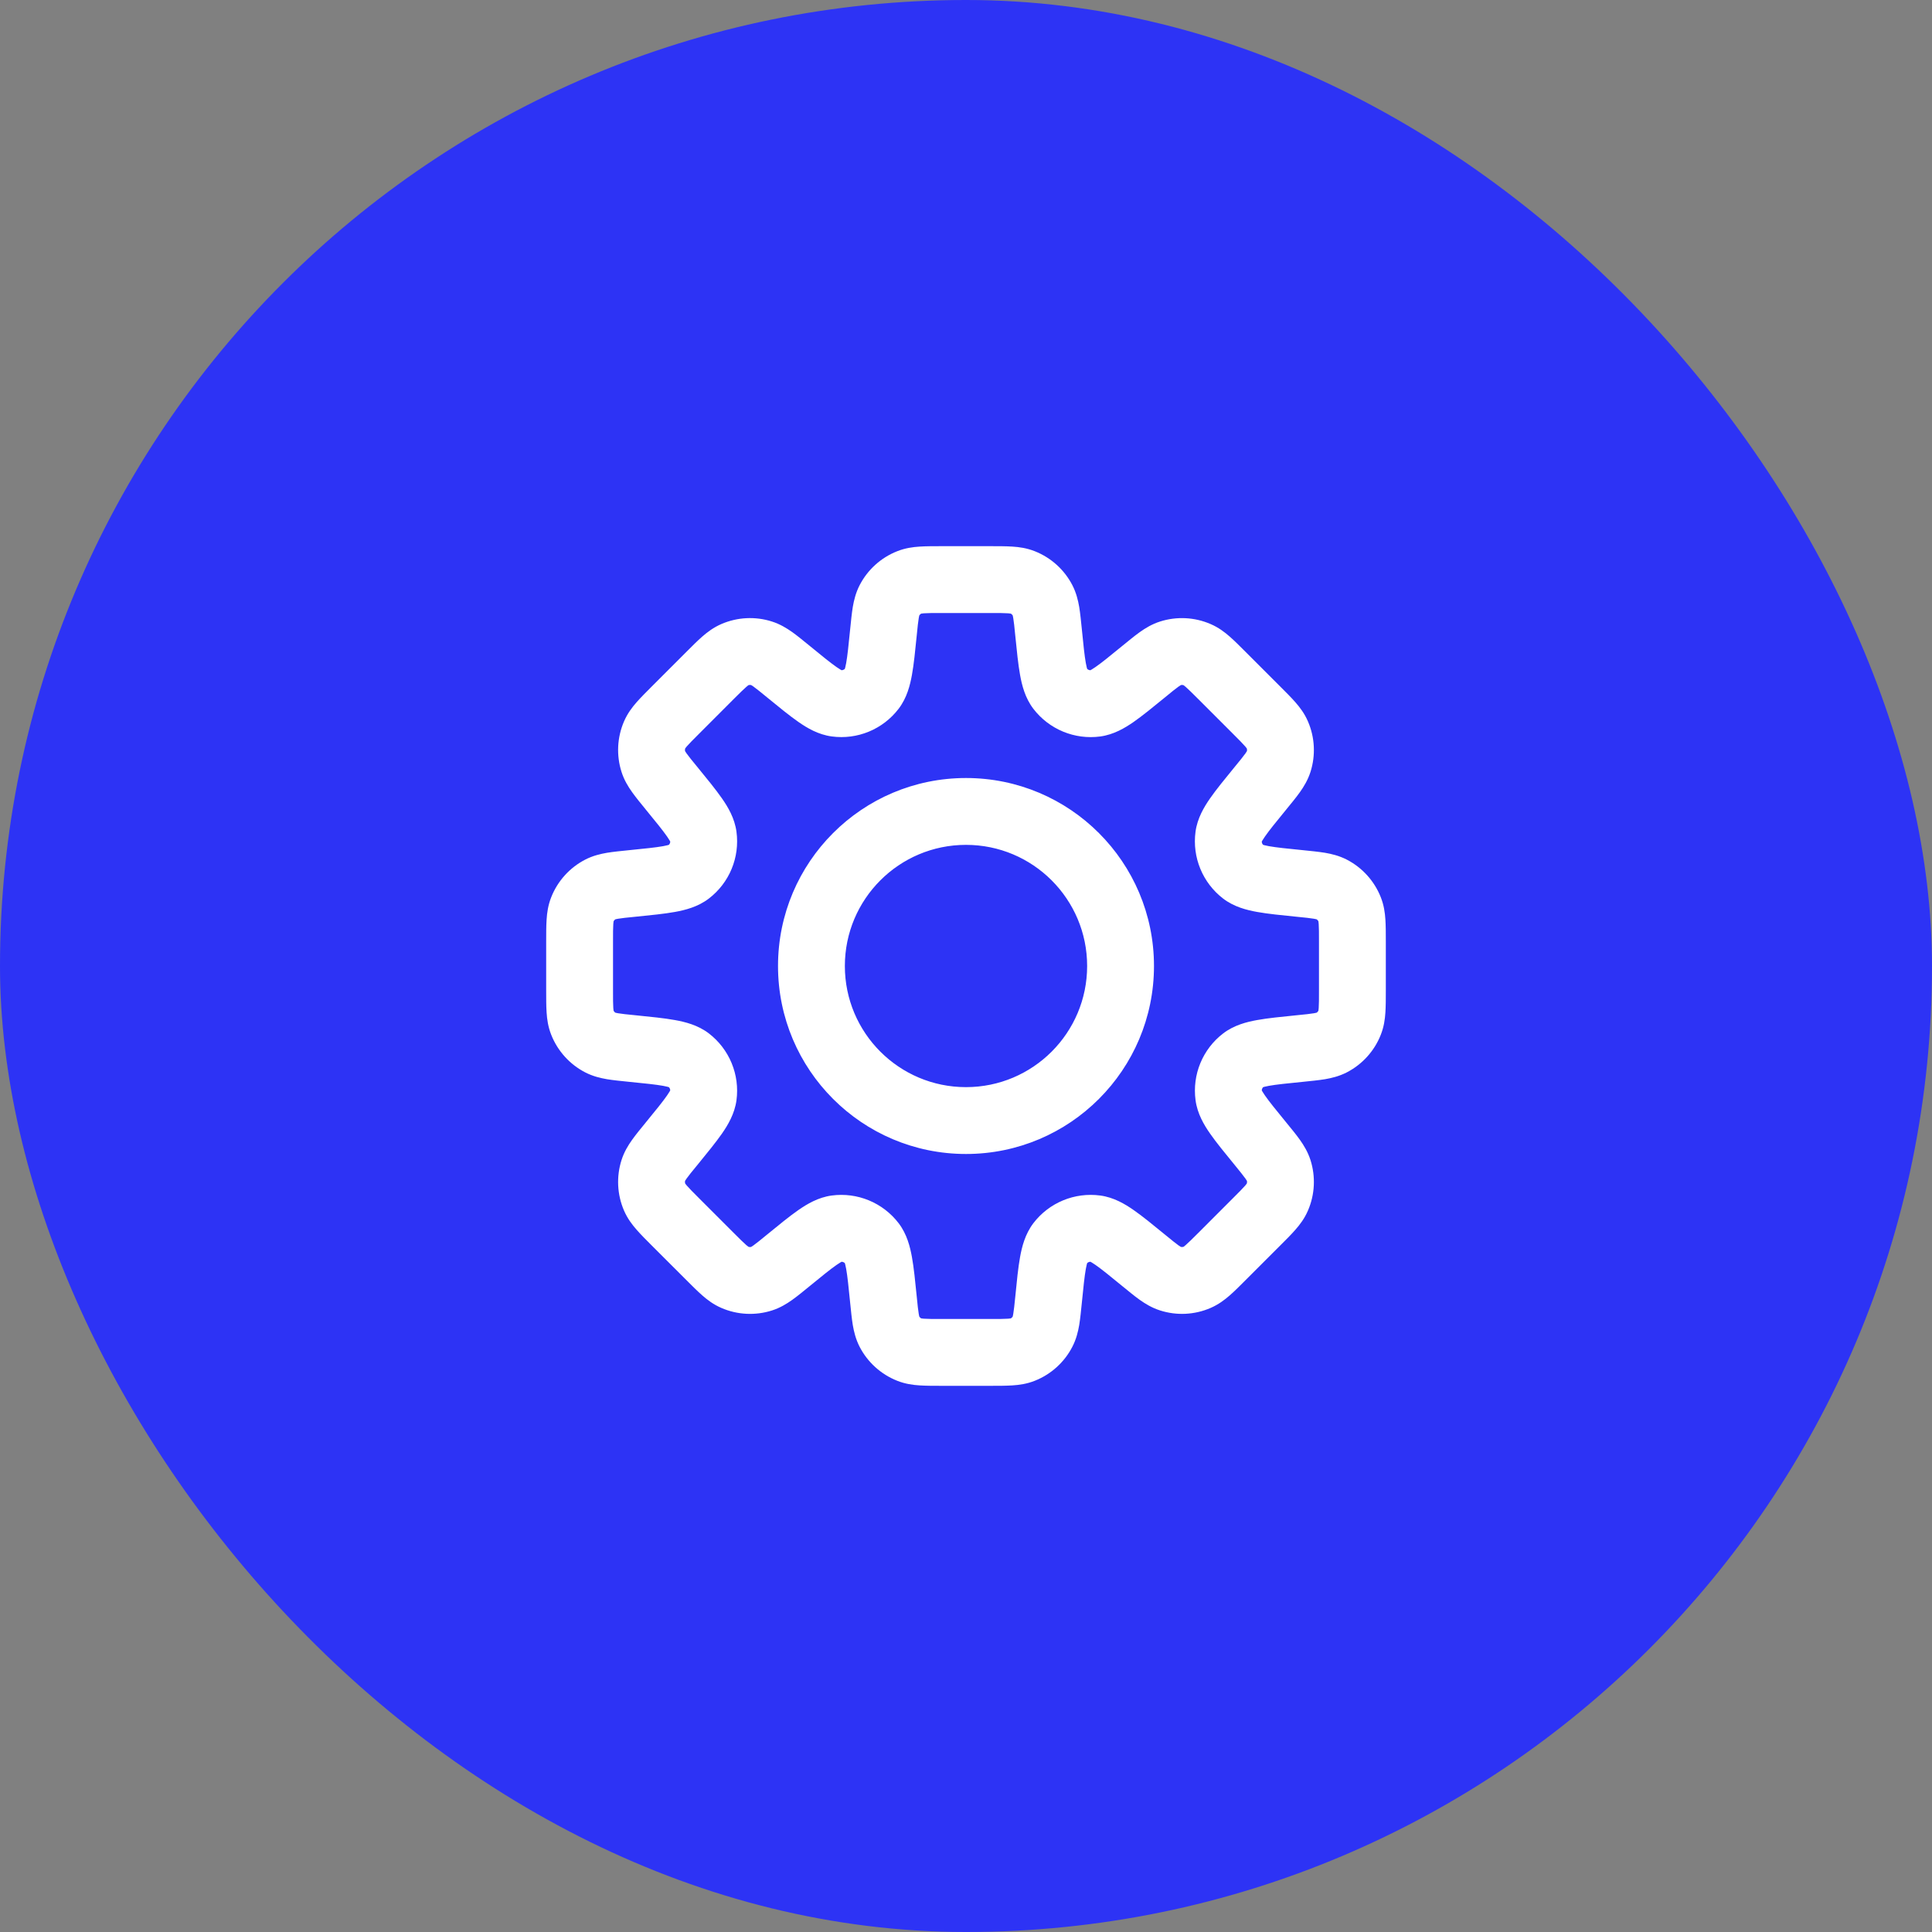
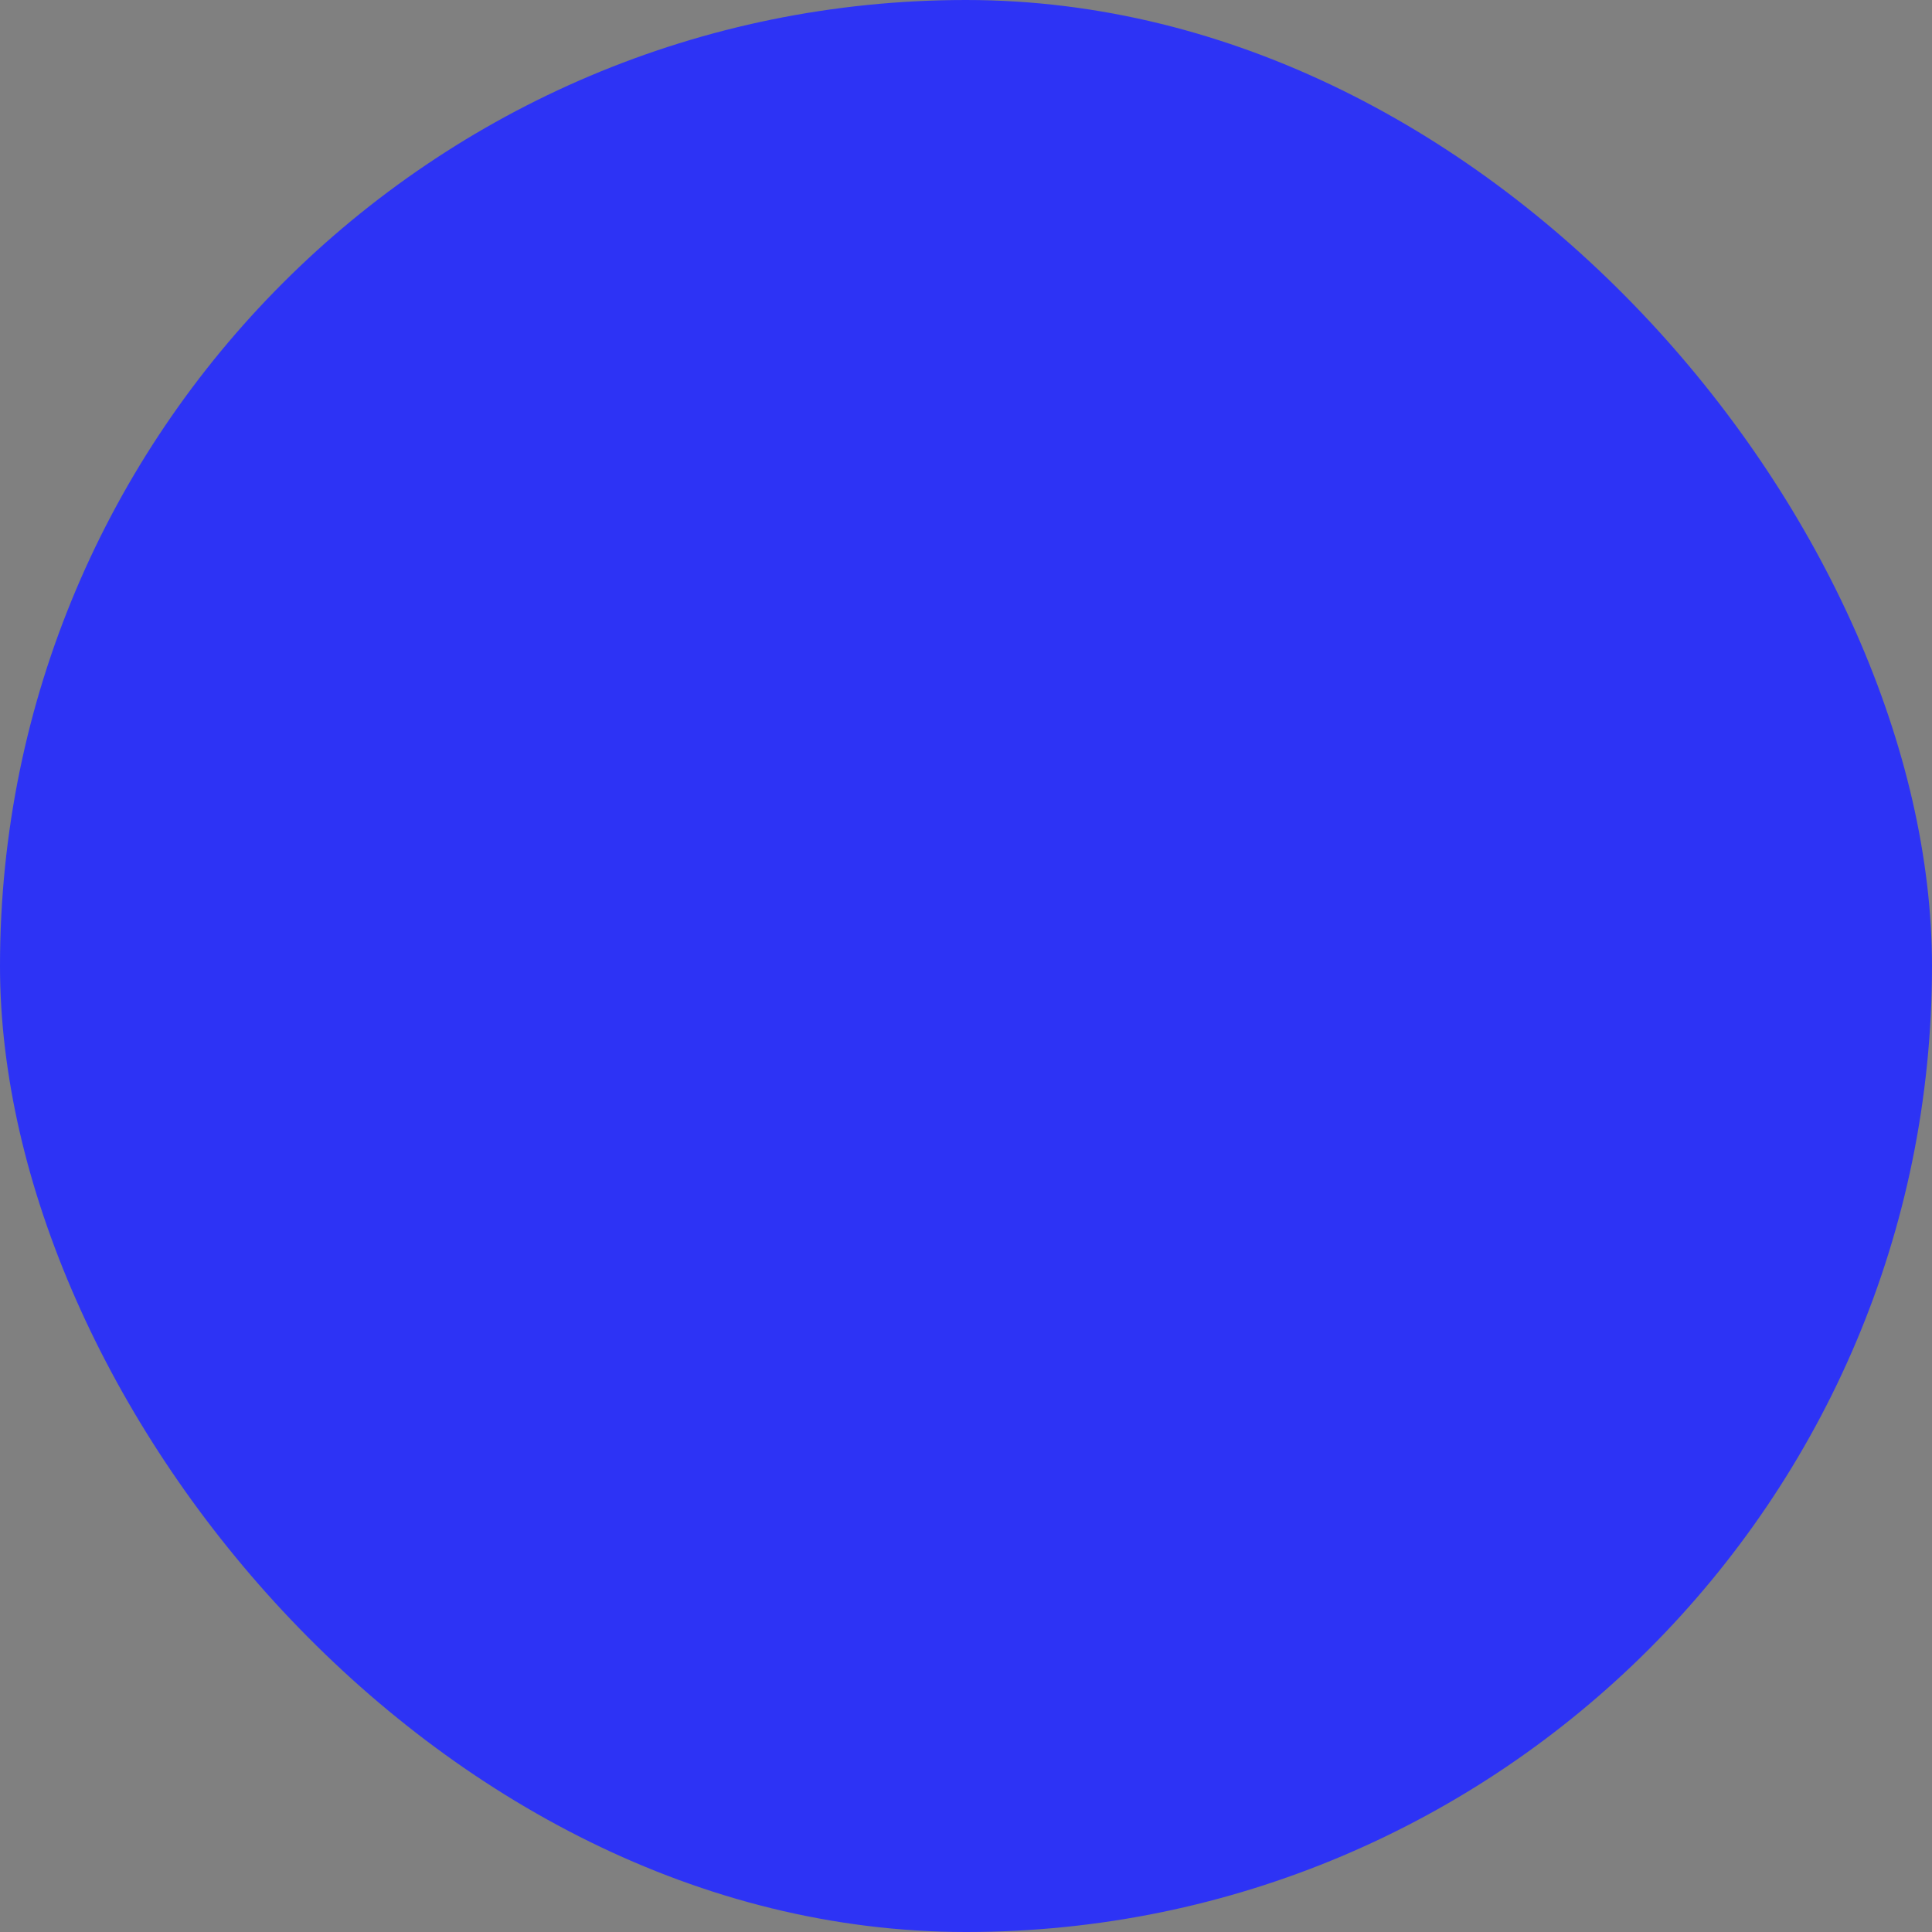
<svg xmlns="http://www.w3.org/2000/svg" width="50" height="50" viewBox="0 0 50 50" fill="none">
  <rect x="0" y="0" width="50" height="50" fill="#808080" stroke="none" />
  <rect width="50" height="50" rx="25" fill="#2D33F5" />
-   <path d="M27.136 16.361L27.997 16.275L27.136 16.361ZM26.984 15.542L26.215 15.938V15.938L26.984 15.542ZM27.431 17.818L28.119 17.293L28.119 17.293L27.431 17.818ZM28.36 18.203L28.244 17.345H28.244L28.36 18.203ZM29.598 17.381L30.146 18.051L30.146 18.051L29.598 17.381ZM30.285 16.909L30.549 17.733L30.285 16.909ZM30.987 16.944L31.331 16.151L31.331 16.151L30.987 16.944ZM31.624 17.482L31.013 18.094L31.013 18.094L31.624 17.482ZM32.518 18.376L33.129 17.764V17.764L32.518 18.376ZM33.056 19.013L33.849 18.669L33.849 18.669L33.056 19.013ZM33.091 19.715L33.915 19.978L33.915 19.978L33.091 19.715ZM32.619 20.402L31.949 19.854L31.949 19.854L32.619 20.402ZM31.797 21.641L30.94 21.525L30.94 21.525L31.797 21.641ZM32.182 22.569L31.657 23.257V23.257L32.182 22.569ZM33.639 22.864L33.725 22.003L33.639 22.864ZM34.458 23.016L34.855 22.247L34.855 22.247L34.458 23.016ZM34.93 23.537L35.734 23.219V23.219L34.93 23.537ZM34.93 26.463L34.126 26.145V26.145L34.93 26.463ZM34.458 26.984L34.855 27.753V27.753L34.458 26.984ZM33.639 27.136L33.553 26.275L33.524 26.278L33.496 26.283L33.639 27.136ZM33.639 27.136L33.725 27.997L33.753 27.994L33.781 27.989L33.639 27.136ZM32.182 27.431L31.658 26.743V26.743L32.182 27.431ZM31.798 28.36L30.941 28.475V28.475L31.798 28.36ZM32.619 29.598L31.95 30.145L32.619 29.598ZM33.091 30.285L32.267 30.548V30.548L33.091 30.285ZM33.056 30.987L32.262 30.643L32.262 30.643L33.056 30.987ZM32.518 31.624L33.13 32.235V32.235L32.518 31.624ZM31.624 32.517L31.013 31.906L31.013 31.906L31.624 32.517ZM30.987 33.055L31.331 33.849L31.331 33.849L30.987 33.055ZM30.285 33.09L30.022 33.914L30.022 33.914L30.285 33.09ZM29.598 32.618L30.146 31.949L30.138 31.943L29.598 32.618ZM29.598 32.618L29.05 33.288L29.058 33.294L29.598 32.618ZM28.36 31.797L28.475 30.94H28.475L28.36 31.797ZM27.431 32.182L28.119 32.706L28.119 32.706L27.431 32.182ZM27.136 33.638L26.276 33.552L27.136 33.638ZM26.984 34.459L26.215 34.062L26.215 34.062L26.984 34.459ZM26.463 34.93L26.145 34.126L26.145 34.126L26.463 34.93ZM23.537 34.93L23.855 34.126L23.537 34.93ZM23.016 34.458L23.785 34.062H23.785L23.016 34.458ZM22.864 33.639L22.003 33.725L22.864 33.639ZM22.569 32.182L21.881 32.707L21.881 32.707L22.569 32.182ZM21.641 31.797L21.525 30.94H21.525L21.641 31.797ZM20.402 32.619L19.854 31.949L19.841 31.961L19.827 31.972L20.402 32.619ZM20.402 32.619L20.95 33.288L20.963 33.277L20.977 33.265L20.402 32.619ZM19.715 33.091L19.978 33.915H19.978L19.715 33.091ZM19.013 33.056L18.669 33.849H18.669L19.013 33.056ZM18.376 32.518L18.987 31.906L18.987 31.906L18.376 32.518ZM17.482 31.624L16.87 32.236L16.87 32.236L17.482 31.624ZM16.944 30.987L17.738 30.643L17.738 30.643L16.944 30.987ZM16.909 30.285L17.733 30.549L17.733 30.549L16.909 30.285ZM17.381 29.598L18.051 30.146L18.051 30.146L17.381 29.598ZM18.203 28.359L19.06 28.475L18.203 28.359ZM17.818 27.431L18.343 26.743L18.343 26.743L17.818 27.431ZM16.361 27.136L16.275 27.997H16.275L16.361 27.136ZM15.542 26.984L15.938 26.215H15.938L15.542 26.984ZM15.07 26.463L14.266 26.781L14.266 26.781L15.07 26.463ZM15.07 23.537L14.266 23.219L14.266 23.219L15.07 23.537ZM15.541 23.016L15.145 22.247L15.145 22.247L15.541 23.016ZM16.362 22.864V21.999H16.318L16.276 22.003L16.362 22.864ZM16.362 22.864V23.729H16.405L16.448 23.725L16.362 22.864ZM17.818 22.569L17.294 21.881L17.294 21.881L17.818 22.569ZM18.203 21.641L19.06 21.526L18.203 21.641ZM17.381 20.402L18.051 19.854L18.051 19.854L17.381 20.402ZM16.909 19.714L17.733 19.451L17.733 19.451L16.909 19.714ZM16.944 19.012L16.15 18.669L16.15 18.669L16.944 19.012ZM17.482 18.375L18.094 18.987L18.094 18.987L17.482 18.375ZM18.376 17.482L17.764 16.87V16.87L18.376 17.482ZM19.013 16.944L18.669 16.15L18.669 16.15L19.013 16.944ZM19.715 16.909L19.978 16.085V16.085L19.715 16.909ZM20.402 17.381L20.95 16.711L20.95 16.711L20.402 17.381ZM21.64 18.202L21.756 17.345L21.64 18.202ZM22.569 17.817L21.881 17.293L22.569 17.817ZM22.864 16.361L23.725 16.447V16.447L22.864 16.361ZM23.016 15.542L22.247 15.145L22.247 15.145L23.016 15.542ZM23.537 15.07L23.855 15.874L23.855 15.874L23.537 15.07ZM26.463 15.07L26.781 14.266V14.266L26.463 15.07ZM27.997 16.275C27.976 16.07 27.957 15.874 27.93 15.709C27.9 15.536 27.854 15.341 27.753 15.145L26.215 15.938C26.201 15.911 26.209 15.91 26.223 15.996C26.239 16.09 26.253 16.219 26.275 16.448L27.997 16.275ZM28.119 17.293C28.162 17.35 28.137 17.36 28.101 17.16C28.067 16.968 28.039 16.7 27.997 16.275L26.275 16.448C26.315 16.843 26.349 17.192 26.399 17.466C26.447 17.733 26.528 18.061 26.743 18.343L28.119 17.293ZM28.244 17.345C28.196 17.352 28.148 17.332 28.119 17.293L26.743 18.343C27.15 18.875 27.811 19.149 28.475 19.06L28.244 17.345ZM29.05 16.712C28.72 16.982 28.511 17.152 28.351 17.263C28.184 17.379 28.174 17.355 28.244 17.345L28.475 19.06C28.826 19.012 29.116 18.838 29.338 18.684C29.567 18.524 29.838 18.303 30.146 18.051L29.05 16.712ZM30.022 16.085C29.812 16.152 29.641 16.257 29.498 16.359C29.362 16.456 29.21 16.581 29.05 16.712L30.146 18.051C30.323 17.905 30.424 17.823 30.502 17.768C30.573 17.717 30.578 17.724 30.549 17.733L30.022 16.085ZM31.331 16.151C30.917 15.971 30.452 15.948 30.022 16.085L30.549 17.733C30.58 17.723 30.613 17.725 30.643 17.738L31.331 16.151ZM32.236 16.871C32.09 16.725 31.951 16.585 31.825 16.475C31.693 16.359 31.534 16.238 31.331 16.151L30.643 17.738C30.615 17.726 30.621 17.72 30.686 17.777C30.758 17.84 30.85 17.932 31.013 18.094L32.236 16.871ZM33.129 17.764L32.236 16.871L31.013 18.094L31.906 18.987L33.129 17.764ZM33.849 18.669C33.762 18.466 33.641 18.307 33.525 18.175C33.415 18.049 33.275 17.91 33.129 17.764L31.906 18.987C32.068 19.149 32.16 19.242 32.223 19.314C32.28 19.379 32.274 19.385 32.262 19.357L33.849 18.669ZM33.915 19.978C34.052 19.548 34.029 19.083 33.849 18.669L32.262 19.357C32.275 19.387 32.277 19.42 32.267 19.451L33.915 19.978ZM33.288 20.95C33.419 20.79 33.544 20.638 33.641 20.502C33.743 20.359 33.847 20.188 33.915 19.978L32.267 19.451C32.276 19.422 32.283 19.427 32.232 19.498C32.176 19.576 32.095 19.677 31.949 19.854L33.288 20.95ZM32.655 21.756C32.645 21.826 32.621 21.816 32.737 21.649C32.848 21.489 33.018 21.28 33.288 20.95L31.949 19.854C31.697 20.162 31.475 20.433 31.316 20.662C31.162 20.884 30.987 21.174 30.94 21.525L32.655 21.756ZM32.707 21.881C32.668 21.852 32.648 21.804 32.655 21.756L30.94 21.525C30.851 22.189 31.125 22.85 31.657 23.257L32.707 21.881ZM33.725 22.003C33.3 21.961 33.032 21.933 32.84 21.899C32.64 21.863 32.65 21.838 32.707 21.881L31.657 23.257C31.939 23.472 32.267 23.553 32.534 23.601C32.809 23.651 33.157 23.685 33.553 23.725L33.725 22.003ZM34.855 22.247C34.658 22.146 34.464 22.1 34.291 22.07C34.126 22.043 33.93 22.024 33.725 22.003L33.553 23.725C33.781 23.747 33.91 23.761 34.004 23.777C34.09 23.791 34.089 23.799 34.062 23.785L34.855 22.247ZM35.734 23.219C35.568 22.8 35.256 22.454 34.855 22.247L34.062 23.785C34.091 23.8 34.114 23.825 34.126 23.855L35.734 23.219ZM35.865 24.368C35.865 24.162 35.865 23.965 35.854 23.798C35.843 23.623 35.816 23.425 35.734 23.219L34.126 23.855C34.114 23.827 34.122 23.826 34.128 23.913C34.135 24.009 34.135 24.139 34.135 24.368H35.865ZM35.865 25.632V24.368H34.135V25.632H35.865ZM35.734 26.781C35.816 26.575 35.843 26.377 35.854 26.202C35.865 26.035 35.865 25.838 35.865 25.632H34.135C34.135 25.861 34.135 25.991 34.128 26.087C34.122 26.174 34.114 26.173 34.126 26.145L35.734 26.781ZM34.855 27.753C35.256 27.546 35.569 27.2 35.734 26.781L34.126 26.145C34.114 26.175 34.091 26.2 34.062 26.215L34.855 27.753ZM33.725 27.997C33.93 27.976 34.126 27.957 34.291 27.93C34.464 27.9 34.658 27.854 34.855 27.753L34.062 26.215C34.089 26.201 34.09 26.209 34.004 26.223C33.91 26.239 33.781 26.253 33.553 26.275L33.725 27.997ZM33.781 27.989L33.781 27.989L33.496 26.283L33.496 26.283L33.781 27.989ZM32.707 28.119C32.651 28.162 32.64 28.137 32.84 28.101C33.032 28.067 33.3 28.039 33.725 27.997L33.553 26.275C33.157 26.315 32.809 26.349 32.534 26.399C32.268 26.447 31.94 26.528 31.658 26.743L32.707 28.119ZM32.655 28.244C32.649 28.196 32.669 28.148 32.707 28.119L31.658 26.743C31.125 27.149 30.851 27.811 30.941 28.475L32.655 28.244ZM33.288 29.05C33.018 28.719 32.848 28.511 32.737 28.351C32.621 28.184 32.646 28.174 32.655 28.244L30.941 28.475C30.988 28.826 31.162 29.116 31.317 29.338C31.476 29.567 31.698 29.837 31.95 30.145L33.288 29.05ZM33.915 30.021C33.847 29.811 33.743 29.641 33.641 29.498C33.544 29.362 33.419 29.209 33.288 29.05L31.95 30.145C32.095 30.323 32.176 30.424 32.232 30.502C32.283 30.573 32.276 30.577 32.267 30.548L33.915 30.021ZM33.849 31.331C34.029 30.917 34.052 30.451 33.915 30.021L32.267 30.548C32.277 30.579 32.275 30.613 32.262 30.643L33.849 31.331ZM33.13 32.235C33.276 32.09 33.415 31.951 33.525 31.825C33.641 31.693 33.762 31.534 33.849 31.331L32.262 30.643C32.274 30.615 32.28 30.62 32.223 30.686C32.16 30.758 32.068 30.85 31.906 31.012L33.13 32.235ZM32.236 33.129L33.13 32.235L31.906 31.012L31.013 31.906L32.236 33.129ZM31.331 33.849C31.534 33.761 31.693 33.64 31.825 33.525C31.951 33.415 32.09 33.275 32.236 33.129L31.013 31.906C30.851 32.068 30.758 32.159 30.686 32.222C30.621 32.28 30.615 32.274 30.643 32.262L31.331 33.849ZM30.022 33.914C30.452 34.052 30.917 34.029 31.331 33.849L30.643 32.262C30.613 32.275 30.58 32.276 30.549 32.266L30.022 33.914ZM29.05 33.288C29.21 33.419 29.362 33.544 29.498 33.641C29.641 33.742 29.812 33.847 30.022 33.914L30.549 32.266C30.578 32.276 30.573 32.282 30.502 32.232C30.424 32.176 30.323 32.094 30.146 31.949L29.05 33.288ZM29.058 33.294L29.058 33.294L30.138 31.943L30.138 31.943L29.058 33.294ZM28.244 32.654C28.174 32.645 28.184 32.62 28.351 32.736C28.511 32.848 28.72 33.017 29.05 33.288L30.146 31.949C29.838 31.697 29.567 31.475 29.338 31.316C29.116 31.161 28.826 30.987 28.475 30.94L28.244 32.654ZM28.119 32.706C28.148 32.668 28.196 32.648 28.244 32.654L28.475 30.94C27.811 30.851 27.15 31.124 26.743 31.657L28.119 32.706ZM27.997 33.724C28.039 33.299 28.067 33.032 28.101 32.84C28.137 32.639 28.162 32.65 28.119 32.706L26.743 31.657C26.529 31.939 26.447 32.267 26.399 32.533C26.349 32.808 26.315 33.156 26.276 33.552L27.997 33.724ZM27.752 34.855C27.854 34.659 27.9 34.464 27.93 34.291C27.957 34.126 27.976 33.93 27.997 33.724L26.276 33.552C26.253 33.781 26.239 33.91 26.223 34.004C26.209 34.09 26.201 34.089 26.215 34.062L27.752 34.855ZM26.781 35.734C27.2 35.568 27.546 35.256 27.752 34.855L26.215 34.062C26.2 34.091 26.175 34.114 26.145 34.126L26.781 35.734ZM25.632 35.865C25.838 35.865 26.035 35.865 26.202 35.854C26.377 35.843 26.575 35.816 26.781 35.734L26.145 34.126C26.173 34.114 26.174 34.122 26.087 34.128C25.991 34.135 25.861 34.135 25.632 34.135V35.865ZM24.368 35.865H25.632V34.135H24.368V35.865ZM23.219 35.734C23.425 35.816 23.623 35.843 23.798 35.854C23.965 35.865 24.162 35.865 24.368 35.865V34.135C24.139 34.135 24.009 34.135 23.913 34.128C23.826 34.122 23.827 34.114 23.855 34.126L23.219 35.734ZM22.247 34.855C22.454 35.256 22.8 35.568 23.219 35.734L23.855 34.126C23.825 34.114 23.8 34.091 23.785 34.062L22.247 34.855ZM22.003 33.725C22.024 33.93 22.043 34.126 22.07 34.291C22.1 34.464 22.146 34.658 22.247 34.855L23.785 34.062C23.799 34.089 23.791 34.09 23.777 34.004C23.761 33.91 23.747 33.781 23.725 33.553L22.003 33.725ZM21.881 32.707C21.838 32.65 21.863 32.64 21.899 32.84C21.933 33.032 21.961 33.3 22.003 33.725L23.725 33.553C23.685 33.157 23.651 32.809 23.601 32.534C23.553 32.267 23.472 31.939 23.257 31.657L21.881 32.707ZM21.756 32.655C21.804 32.648 21.852 32.668 21.881 32.707L23.257 31.657C22.85 31.125 22.189 30.851 21.525 30.94L21.756 32.655ZM20.95 33.288C21.28 33.018 21.489 32.848 21.649 32.737C21.816 32.621 21.826 32.645 21.756 32.655L21.525 30.94C21.174 30.987 20.884 31.162 20.662 31.316C20.433 31.475 20.162 31.697 19.854 31.949L20.95 33.288ZM20.977 33.265L20.977 33.265L19.827 31.972L19.827 31.972L20.977 33.265ZM19.978 33.915C20.188 33.848 20.359 33.743 20.502 33.641C20.638 33.544 20.79 33.419 20.95 33.288L19.854 31.949C19.677 32.095 19.576 32.176 19.498 32.232C19.427 32.283 19.422 32.276 19.451 32.267L19.978 33.915ZM18.669 33.849C19.083 34.029 19.548 34.052 19.978 33.915L19.451 32.267C19.42 32.277 19.387 32.275 19.357 32.262L18.669 33.849ZM17.764 33.129C17.91 33.275 18.049 33.415 18.175 33.525C18.307 33.641 18.466 33.762 18.669 33.849L19.357 32.262C19.385 32.274 19.379 32.28 19.314 32.223C19.242 32.16 19.149 32.068 18.987 31.906L17.764 33.129ZM16.87 32.236L17.764 33.129L18.987 31.906L18.094 31.013L16.87 32.236ZM16.15 31.331C16.238 31.534 16.359 31.693 16.475 31.825C16.585 31.951 16.724 32.09 16.87 32.236L18.094 31.013C17.932 30.851 17.84 30.758 17.777 30.686C17.72 30.621 17.726 30.615 17.738 30.643L16.15 31.331ZM16.085 30.022C15.948 30.452 15.971 30.917 16.15 31.331L17.738 30.643C17.725 30.613 17.723 30.58 17.733 30.549L16.085 30.022ZM16.712 29.05C16.581 29.21 16.456 29.362 16.359 29.498C16.257 29.641 16.152 29.812 16.085 30.022L17.733 30.549C17.724 30.578 17.717 30.573 17.768 30.502C17.823 30.424 17.905 30.323 18.051 30.146L16.712 29.05ZM17.345 28.244C17.355 28.174 17.379 28.184 17.263 28.351C17.152 28.511 16.982 28.72 16.712 29.05L18.051 30.146C18.302 29.838 18.524 29.567 18.684 29.338C18.838 29.116 19.012 28.826 19.06 28.475L17.345 28.244ZM17.293 28.119C17.332 28.148 17.352 28.196 17.345 28.244L19.06 28.475C19.149 27.811 18.875 27.15 18.343 26.743L17.293 28.119ZM16.275 27.997C16.7 28.039 16.968 28.067 17.16 28.101C17.36 28.137 17.35 28.162 17.293 28.119L18.343 26.743C18.061 26.528 17.733 26.447 17.466 26.399C17.192 26.349 16.843 26.315 16.448 26.275L16.275 27.997ZM15.145 27.753C15.341 27.854 15.536 27.9 15.709 27.93C15.874 27.957 16.07 27.976 16.275 27.997L16.448 26.275C16.219 26.253 16.09 26.239 15.996 26.223C15.91 26.209 15.911 26.201 15.938 26.215L15.145 27.753ZM14.266 26.781C14.432 27.2 14.744 27.546 15.145 27.753L15.938 26.215C15.909 26.2 15.886 26.175 15.874 26.145L14.266 26.781ZM14.135 25.632C14.135 25.838 14.135 26.035 14.146 26.202C14.157 26.377 14.184 26.575 14.266 26.781L15.874 26.145C15.886 26.173 15.878 26.174 15.872 26.087C15.865 25.991 15.865 25.861 15.865 25.632H14.135ZM14.135 24.368V25.632H15.865V24.368H14.135ZM14.266 23.219C14.184 23.425 14.157 23.623 14.146 23.798C14.135 23.965 14.135 24.162 14.135 24.368H15.865C15.865 24.139 15.865 24.009 15.872 23.913C15.878 23.826 15.886 23.827 15.874 23.855L14.266 23.219ZM15.145 22.247C14.744 22.454 14.432 22.8 14.266 23.219L15.874 23.855C15.886 23.825 15.909 23.8 15.938 23.785L15.145 22.247ZM16.276 22.003C16.07 22.024 15.874 22.043 15.709 22.07C15.536 22.1 15.341 22.146 15.145 22.247L15.938 23.785C15.911 23.799 15.91 23.791 15.996 23.777C16.09 23.761 16.219 23.747 16.448 23.725L16.276 22.003ZM16.362 21.999H16.362V23.729H16.362V21.999ZM16.362 21.999H16.362V23.729H16.362V21.999ZM17.294 21.881C17.35 21.838 17.36 21.863 17.16 21.899C16.968 21.933 16.701 21.961 16.276 22.003L16.448 23.725C16.844 23.685 17.192 23.651 17.467 23.601C17.733 23.553 18.061 23.471 18.343 23.256L17.294 21.881ZM17.346 21.756C17.352 21.804 17.332 21.852 17.294 21.881L18.343 23.256C18.876 22.85 19.149 22.189 19.06 21.526L17.346 21.756ZM16.712 20.95C16.982 21.28 17.152 21.489 17.264 21.649C17.38 21.816 17.355 21.826 17.346 21.756L19.06 21.526C19.013 21.174 18.839 20.884 18.684 20.662C18.525 20.433 18.303 20.162 18.051 19.854L16.712 20.95ZM16.085 19.977C16.152 20.188 16.257 20.358 16.359 20.501C16.456 20.637 16.581 20.79 16.712 20.95L18.051 19.854C17.905 19.676 17.823 19.576 17.768 19.498C17.717 19.427 17.724 19.422 17.733 19.451L16.085 19.977ZM16.15 18.669C15.971 19.083 15.948 19.547 16.085 19.977L17.733 19.451C17.723 19.42 17.725 19.386 17.738 19.356L16.15 18.669ZM16.871 17.763C16.725 17.91 16.585 18.049 16.475 18.174C16.359 18.306 16.238 18.466 16.15 18.669L17.738 19.356C17.726 19.384 17.72 19.379 17.777 19.313C17.84 19.241 17.932 19.149 18.094 18.987L16.871 17.763ZM17.764 16.87L16.871 17.763L18.094 18.987L18.987 18.093L17.764 16.87ZM17.764 16.87L17.764 16.87L18.987 18.093L18.987 18.093L17.764 16.87ZM18.669 16.15C18.466 16.238 18.307 16.359 18.175 16.474C18.049 16.584 17.91 16.724 17.764 16.87L18.987 18.093C19.149 17.931 19.242 17.84 19.314 17.777C19.379 17.719 19.385 17.725 19.357 17.737L18.669 16.15ZM19.978 16.085C19.548 15.947 19.083 15.971 18.669 16.15L19.357 17.737C19.387 17.724 19.42 17.723 19.451 17.733L19.978 16.085ZM20.95 16.711C20.79 16.581 20.638 16.455 20.502 16.358C20.359 16.257 20.188 16.152 19.978 16.085L19.451 17.733C19.422 17.723 19.427 17.717 19.498 17.767C19.576 17.823 19.677 17.905 19.854 18.05L20.95 16.711ZM21.756 17.345C21.826 17.354 21.816 17.379 21.649 17.263C21.489 17.151 21.28 16.982 20.95 16.711L19.854 18.05C20.162 18.302 20.433 18.524 20.662 18.683C20.884 18.838 21.174 19.012 21.525 19.059L21.756 17.345ZM21.881 17.293C21.852 17.331 21.804 17.351 21.756 17.345L21.525 19.059C22.189 19.149 22.85 18.875 23.257 18.342L21.881 17.293ZM22.003 16.275C21.961 16.7 21.933 16.968 21.899 17.16C21.863 17.36 21.838 17.349 21.881 17.293L23.257 18.342C23.472 18.06 23.553 17.732 23.601 17.466C23.651 17.191 23.685 16.843 23.725 16.447L22.003 16.275ZM22.247 15.145C22.146 15.342 22.1 15.536 22.07 15.709C22.043 15.874 22.024 16.07 22.003 16.275L23.725 16.447C23.747 16.219 23.761 16.09 23.777 15.996C23.791 15.91 23.799 15.911 23.785 15.938L22.247 15.145ZM23.219 14.266C22.8 14.431 22.454 14.744 22.247 15.145L23.785 15.938C23.8 15.909 23.825 15.886 23.855 15.874L23.219 14.266ZM24.368 14.135C24.162 14.135 23.965 14.135 23.798 14.146C23.623 14.157 23.425 14.184 23.219 14.266L23.855 15.874C23.827 15.886 23.826 15.878 23.913 15.872C24.009 15.865 24.139 15.865 24.368 15.865V14.135ZM25.632 14.135H24.368V15.865H25.632V14.135ZM26.781 14.266C26.575 14.184 26.377 14.157 26.202 14.146C26.035 14.135 25.838 14.135 25.632 14.135V15.865C25.861 15.865 25.991 15.865 26.087 15.872C26.174 15.878 26.173 15.886 26.145 15.874L26.781 14.266ZM27.753 15.145C27.546 14.744 27.2 14.432 26.781 14.266L26.145 15.874C26.175 15.886 26.2 15.909 26.215 15.938L27.753 15.145ZM28.135 25C28.135 26.731 26.731 28.135 25 28.135V29.865C27.687 29.865 29.865 27.687 29.865 25H28.135ZM25 21.865C26.731 21.865 28.135 23.269 28.135 25H29.865C29.865 22.313 27.687 20.135 25 20.135V21.865ZM21.865 25C21.865 23.269 23.269 21.865 25 21.865V20.135C22.313 20.135 20.135 22.313 20.135 25H21.865ZM25 28.135C23.269 28.135 21.865 26.731 21.865 25H20.135C20.135 27.687 22.313 29.865 25 29.865V28.135Z" fill="white" />
</svg>